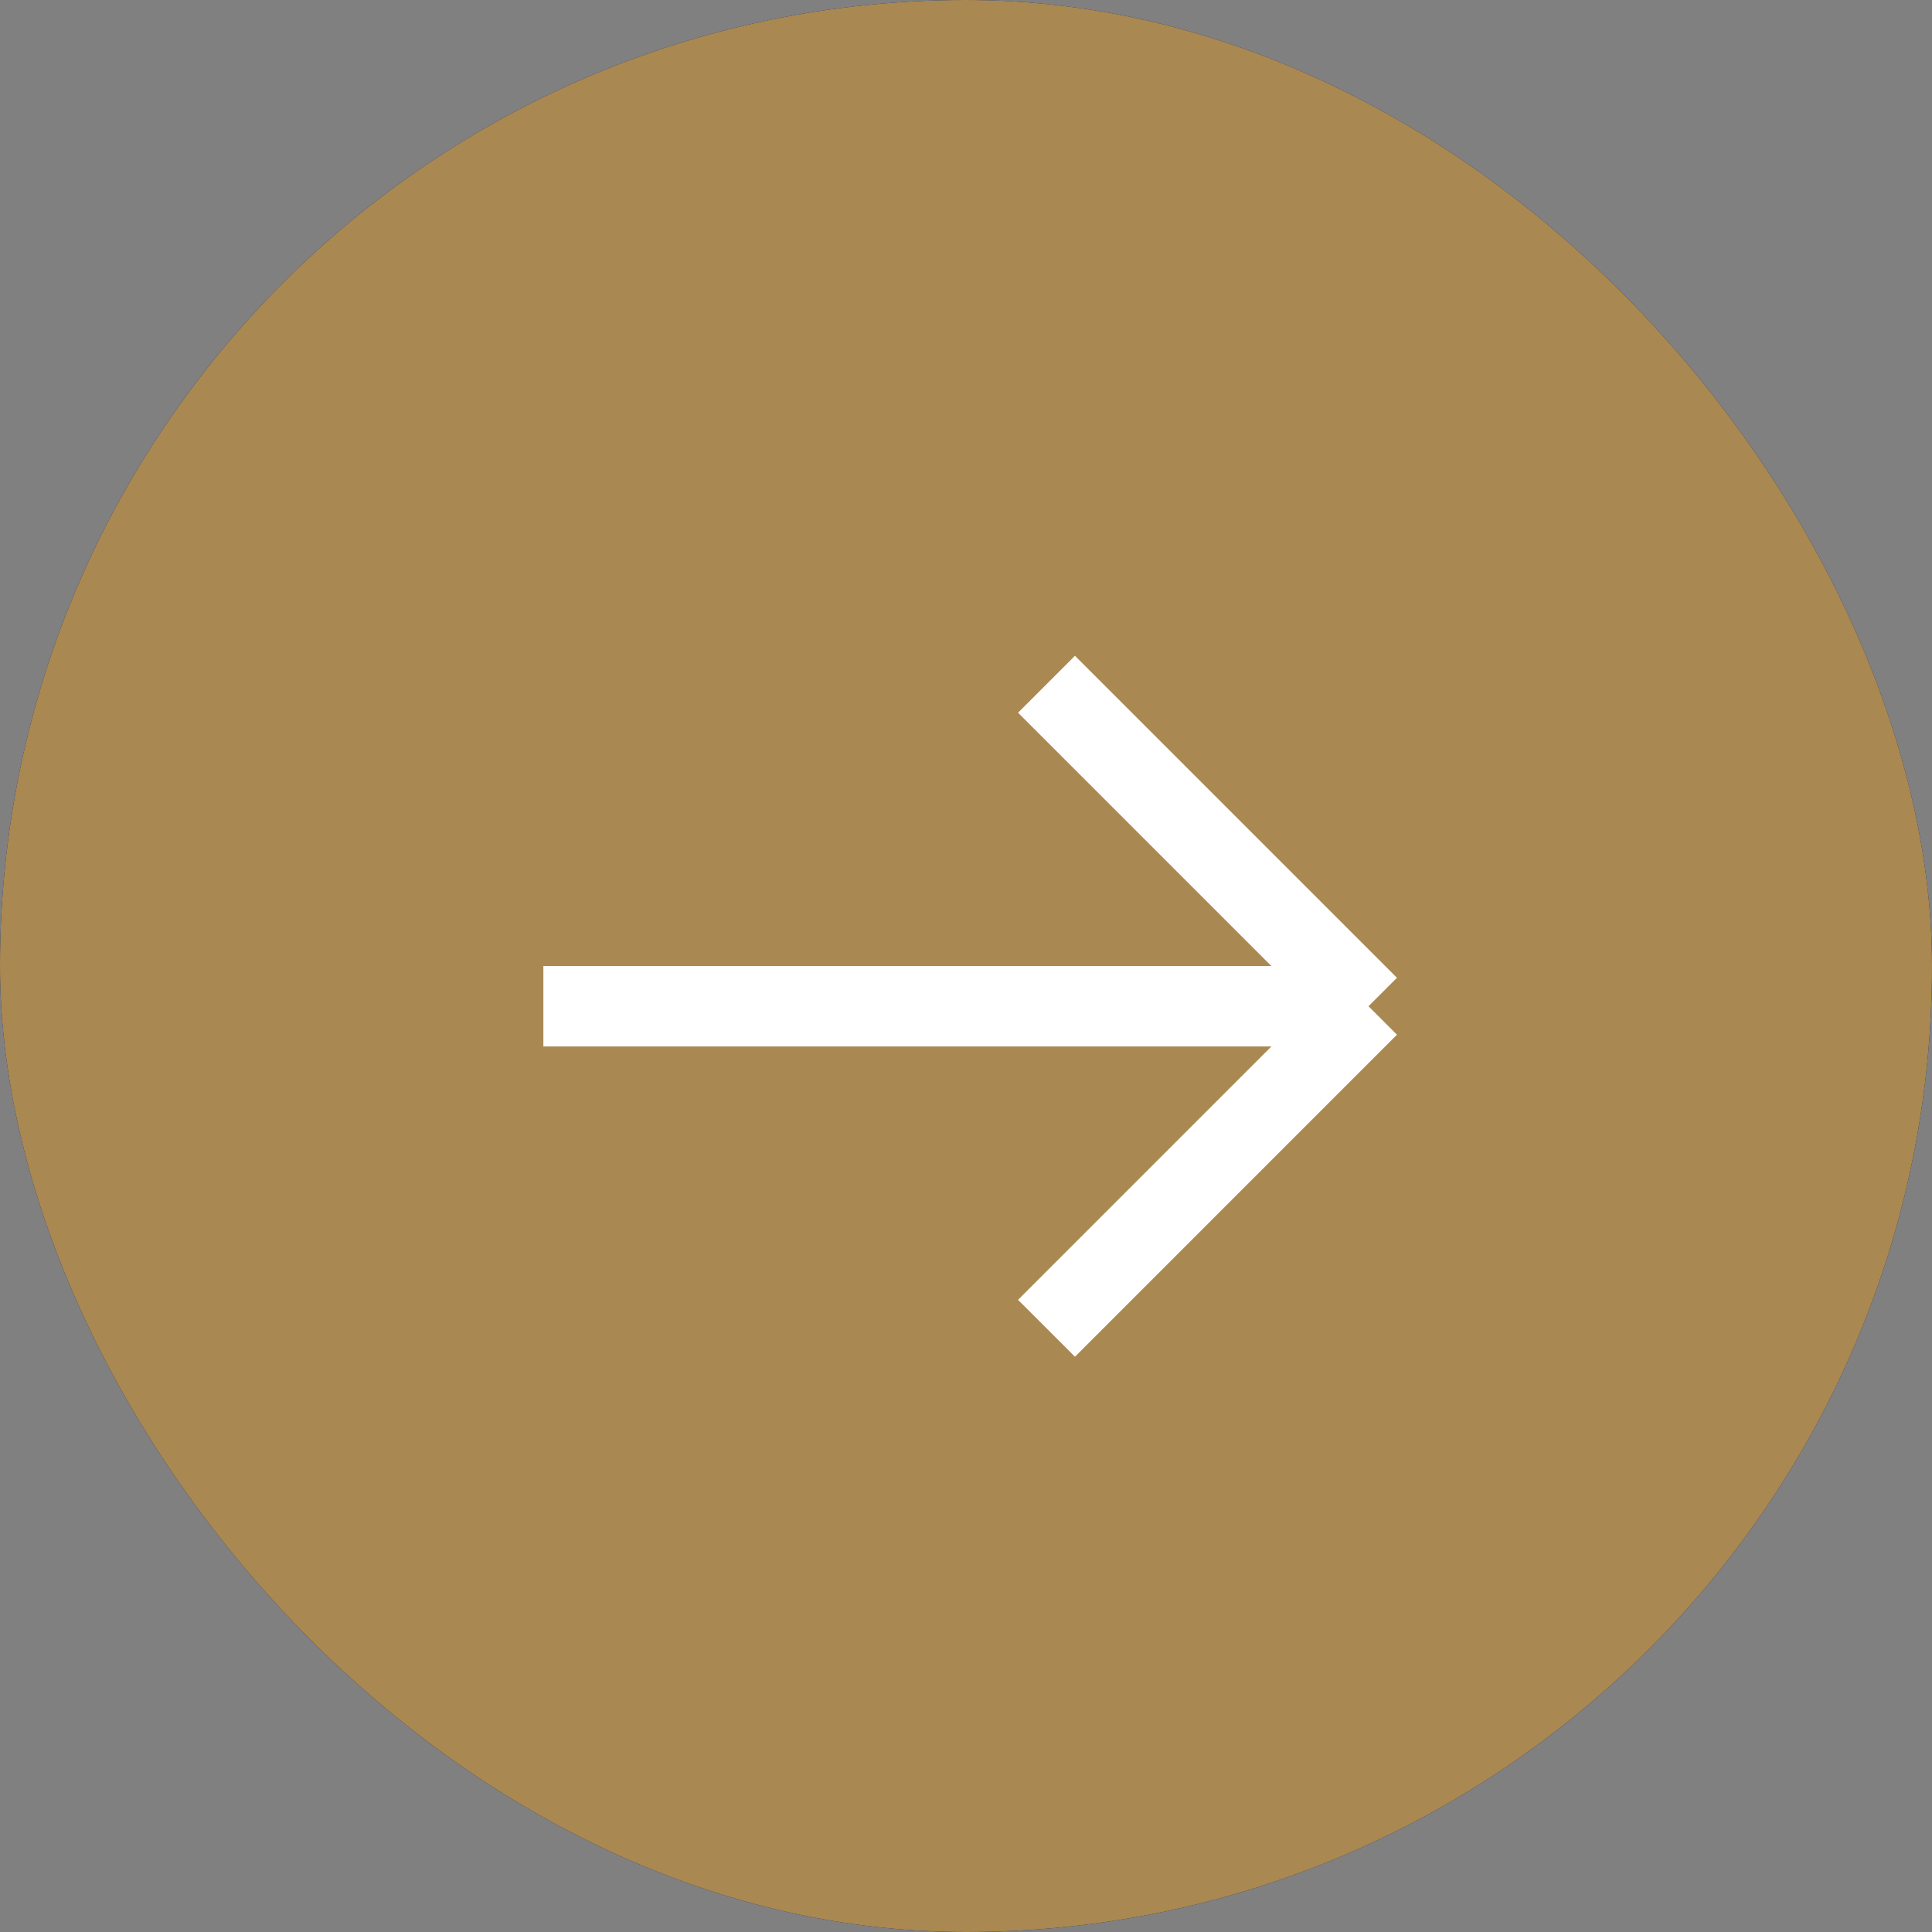
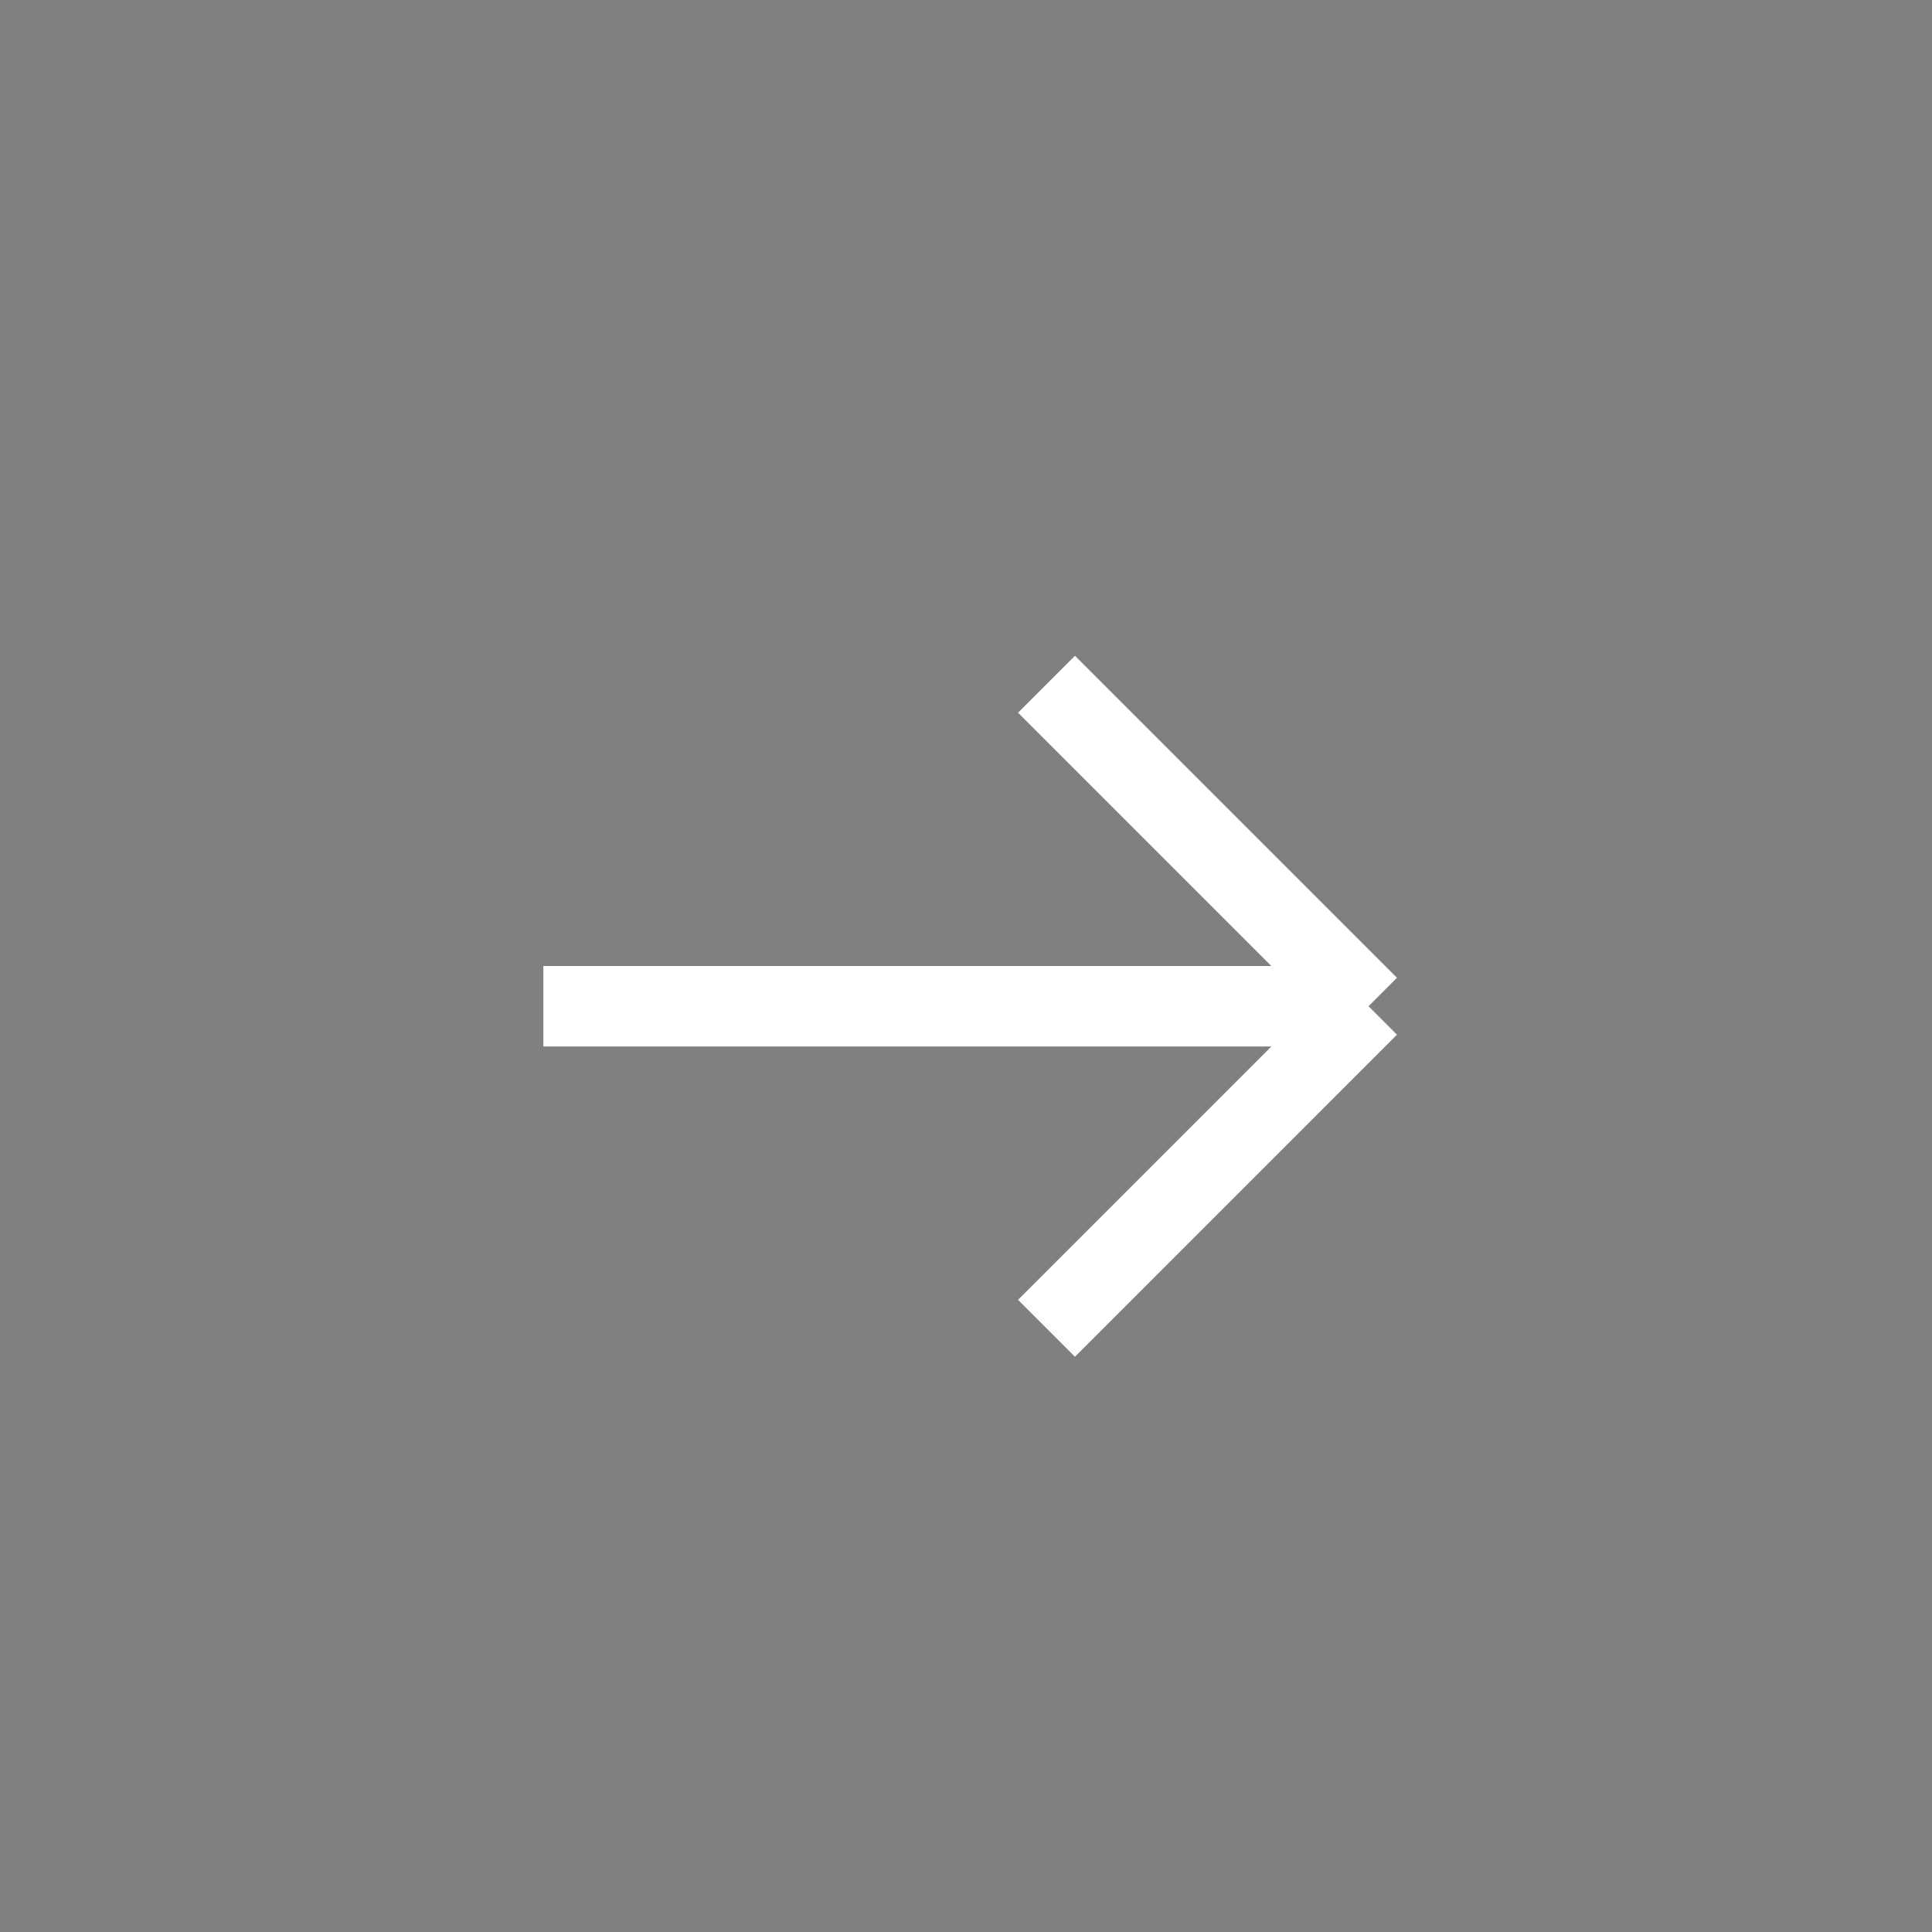
<svg xmlns="http://www.w3.org/2000/svg" width="48" height="48" viewBox="0 0 48 48" fill="none">
  <rect x="0" y="0" width="48" height="48" fill="#808080" stroke="none" />
-   <rect width="48" height="48" rx="24" fill="#001B71" />
-   <rect width="48" height="48" rx="24" fill="#AA8851" />
  <path d="M26 33.001L34 25M34 25L26 17M34 25L13.5 25" stroke="white" stroke-width="2" />
</svg>